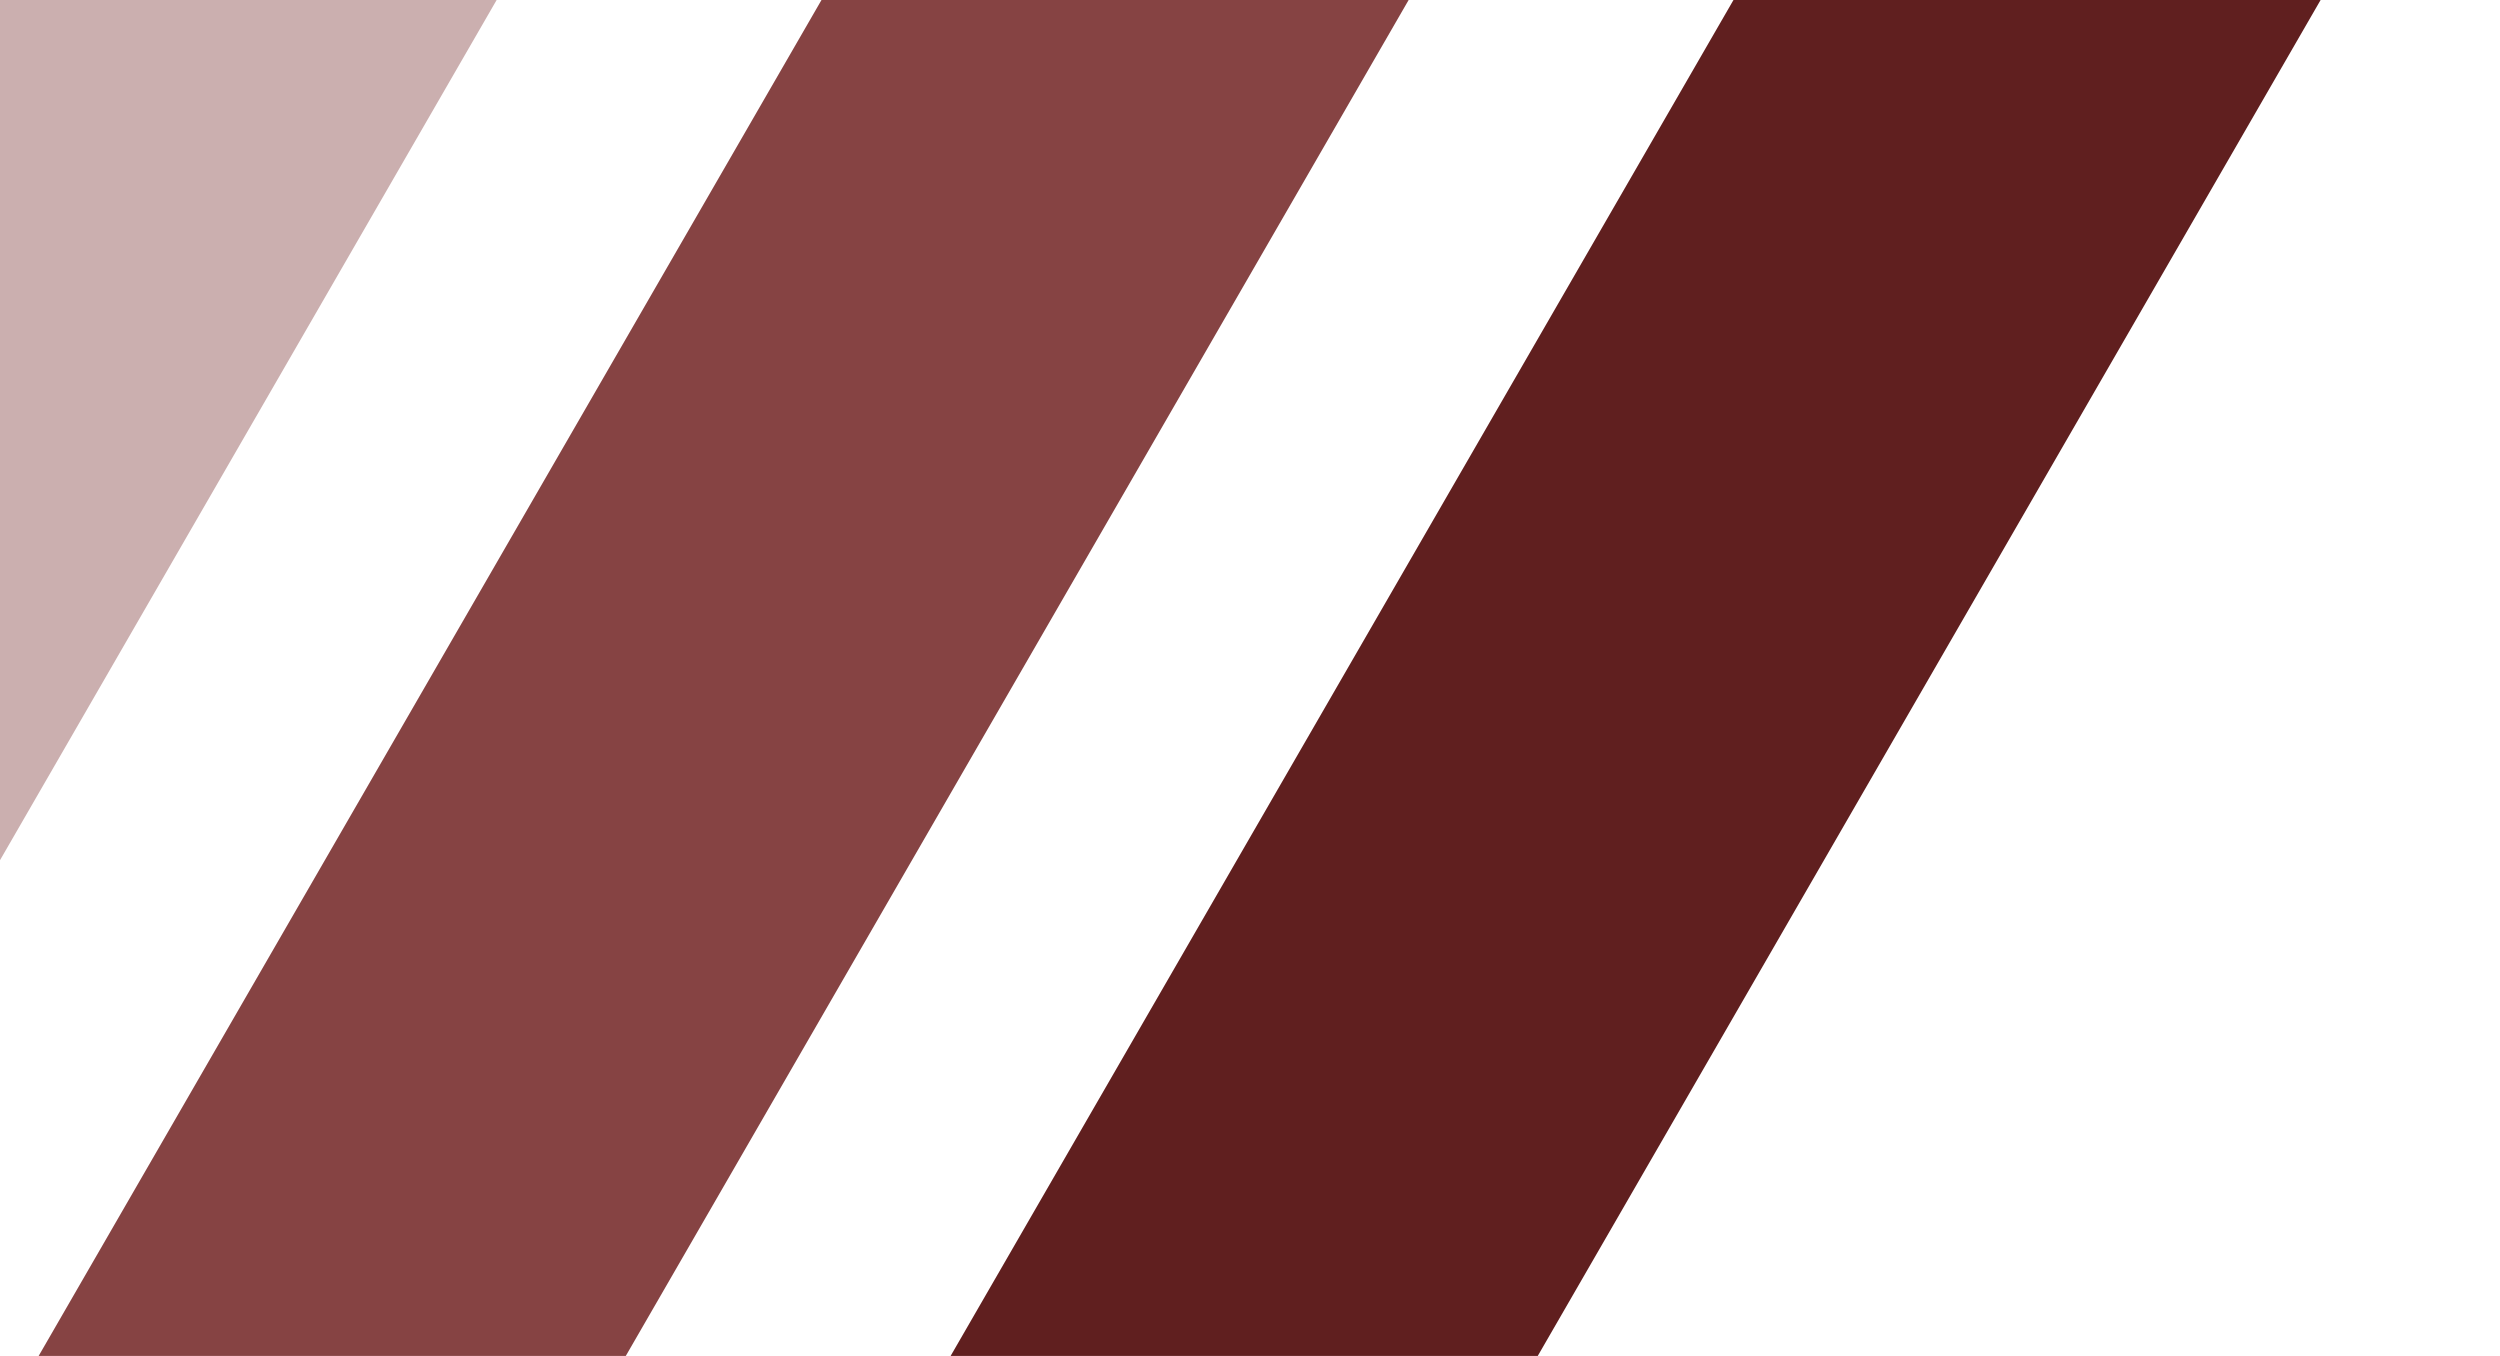
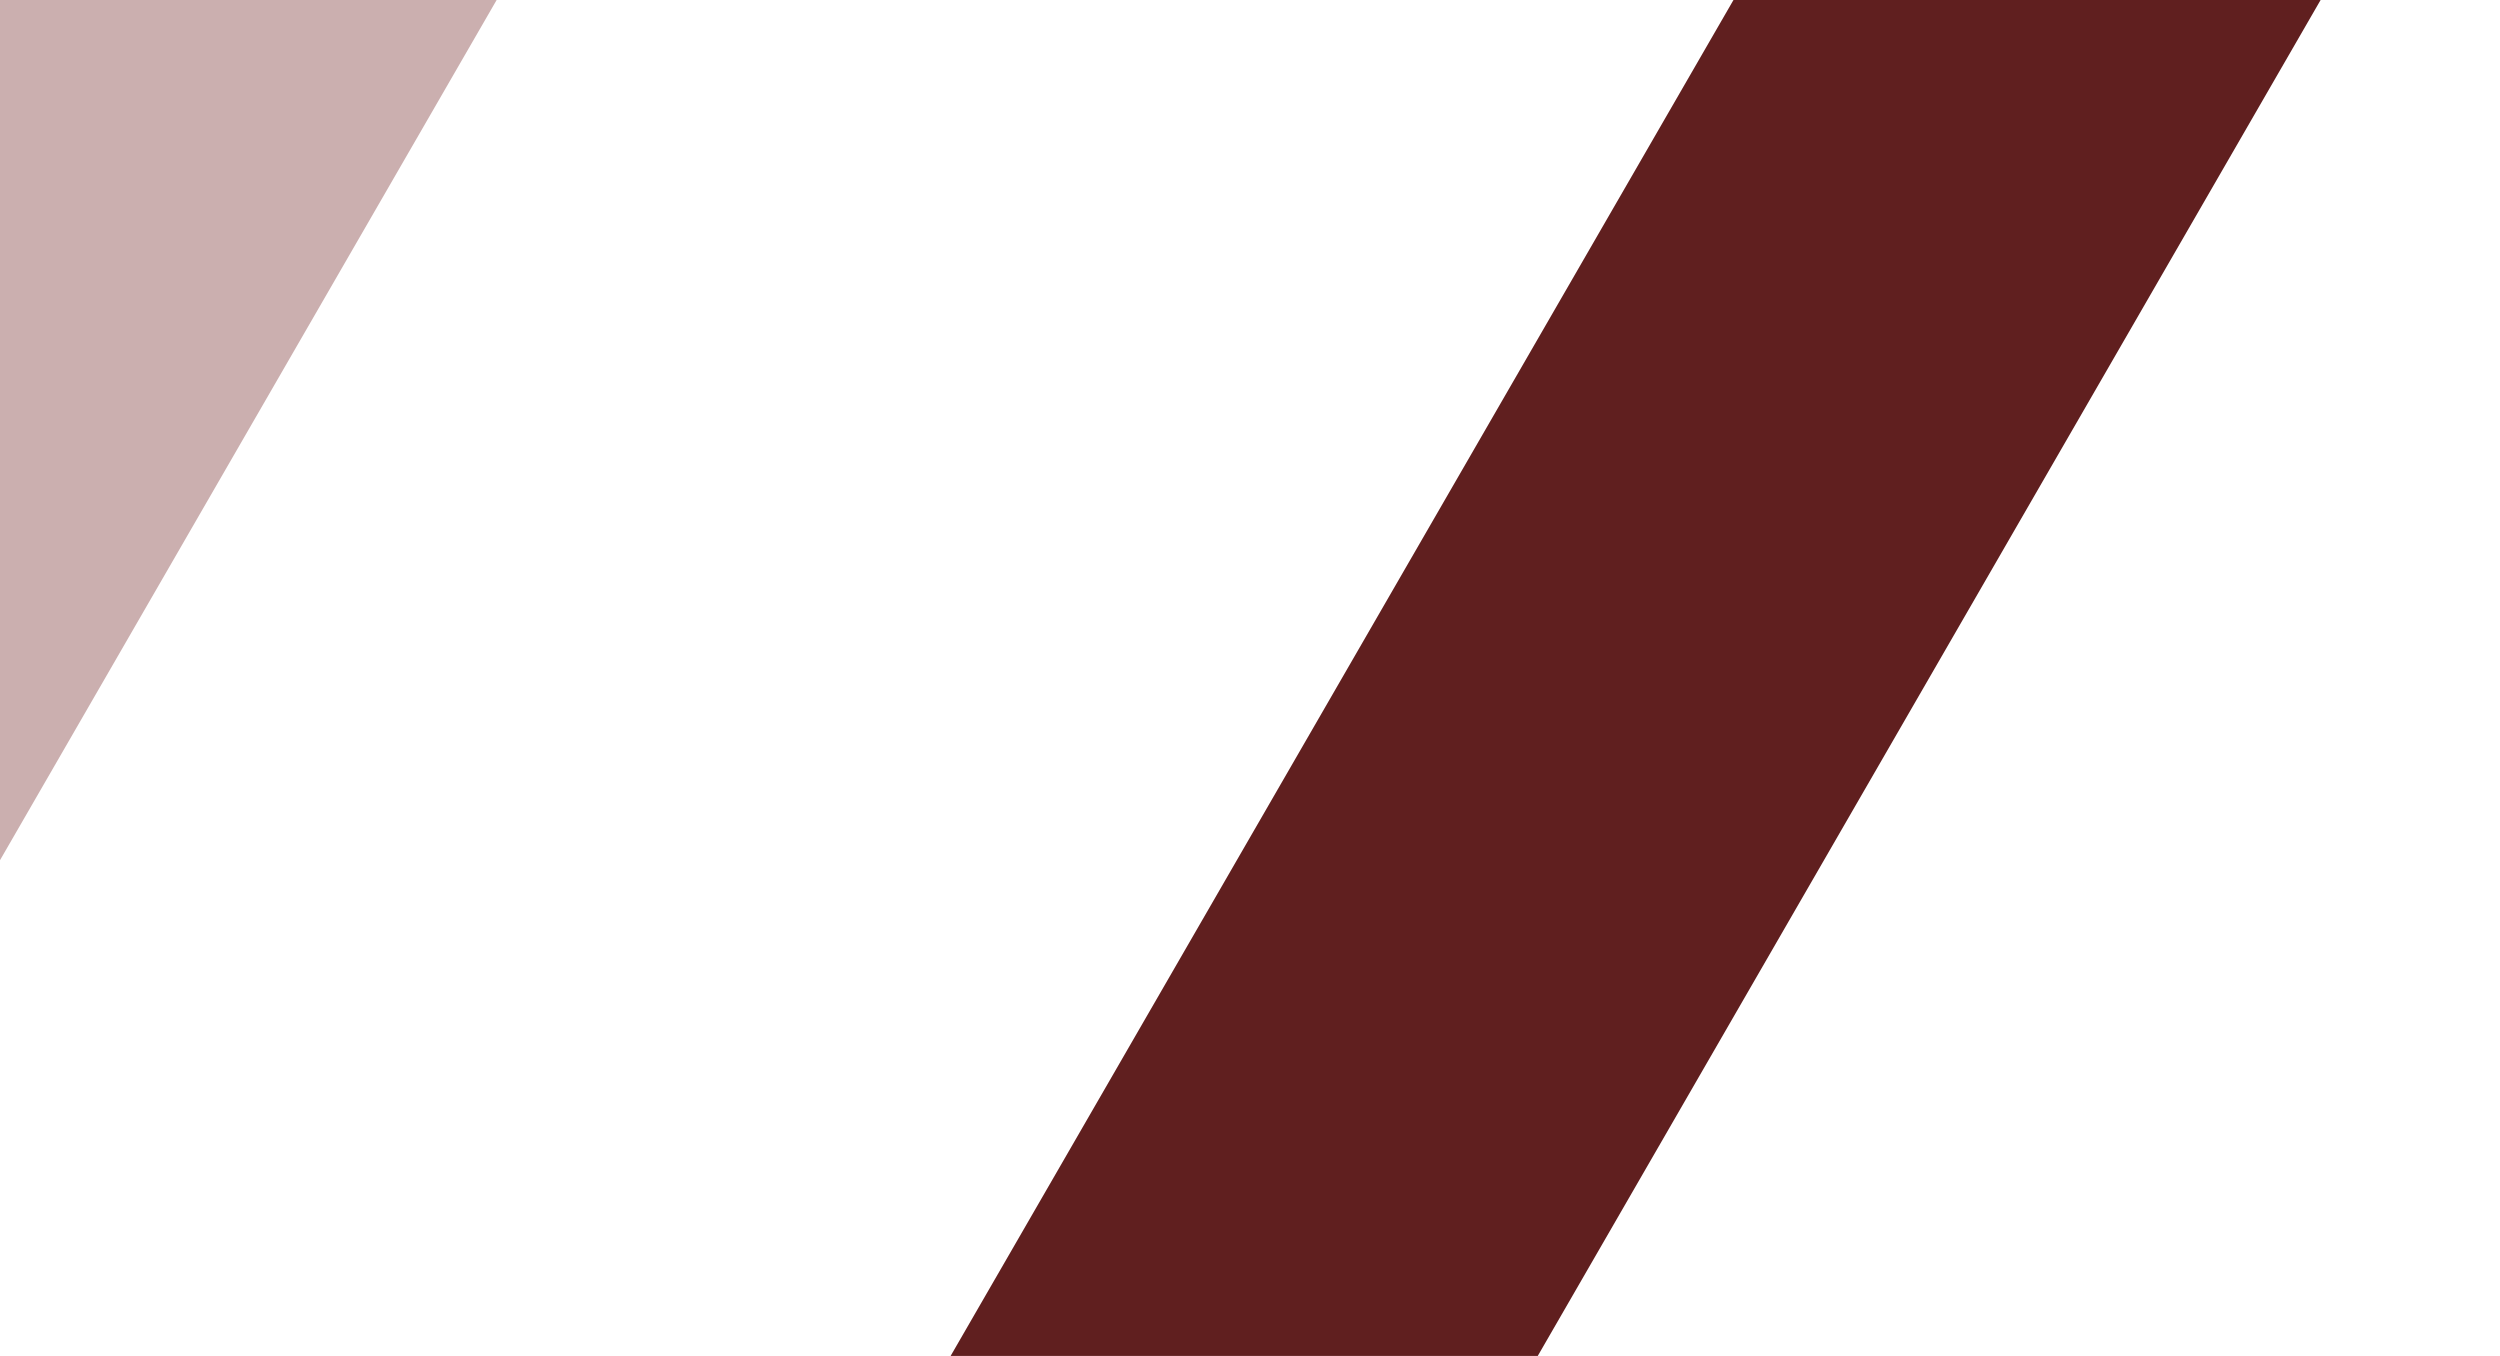
<svg xmlns="http://www.w3.org/2000/svg" width="118" height="64" viewBox="0 0 118 64" fill="none">
  <rect x="15.62" y="-34.453" width="24" height="121.24" transform="rotate(30 15.62 -34.453)" fill="#CBAFAF" />
-   <rect x="55.224" y="-28.491" width="24" height="125.975" transform="rotate(30 55.224 -28.491)" fill="#864343" />
  <rect x="96.879" y="-26.083" width="24" height="114.066" transform="rotate(30 96.879 -26.083)" fill="#601F1F" />
</svg>